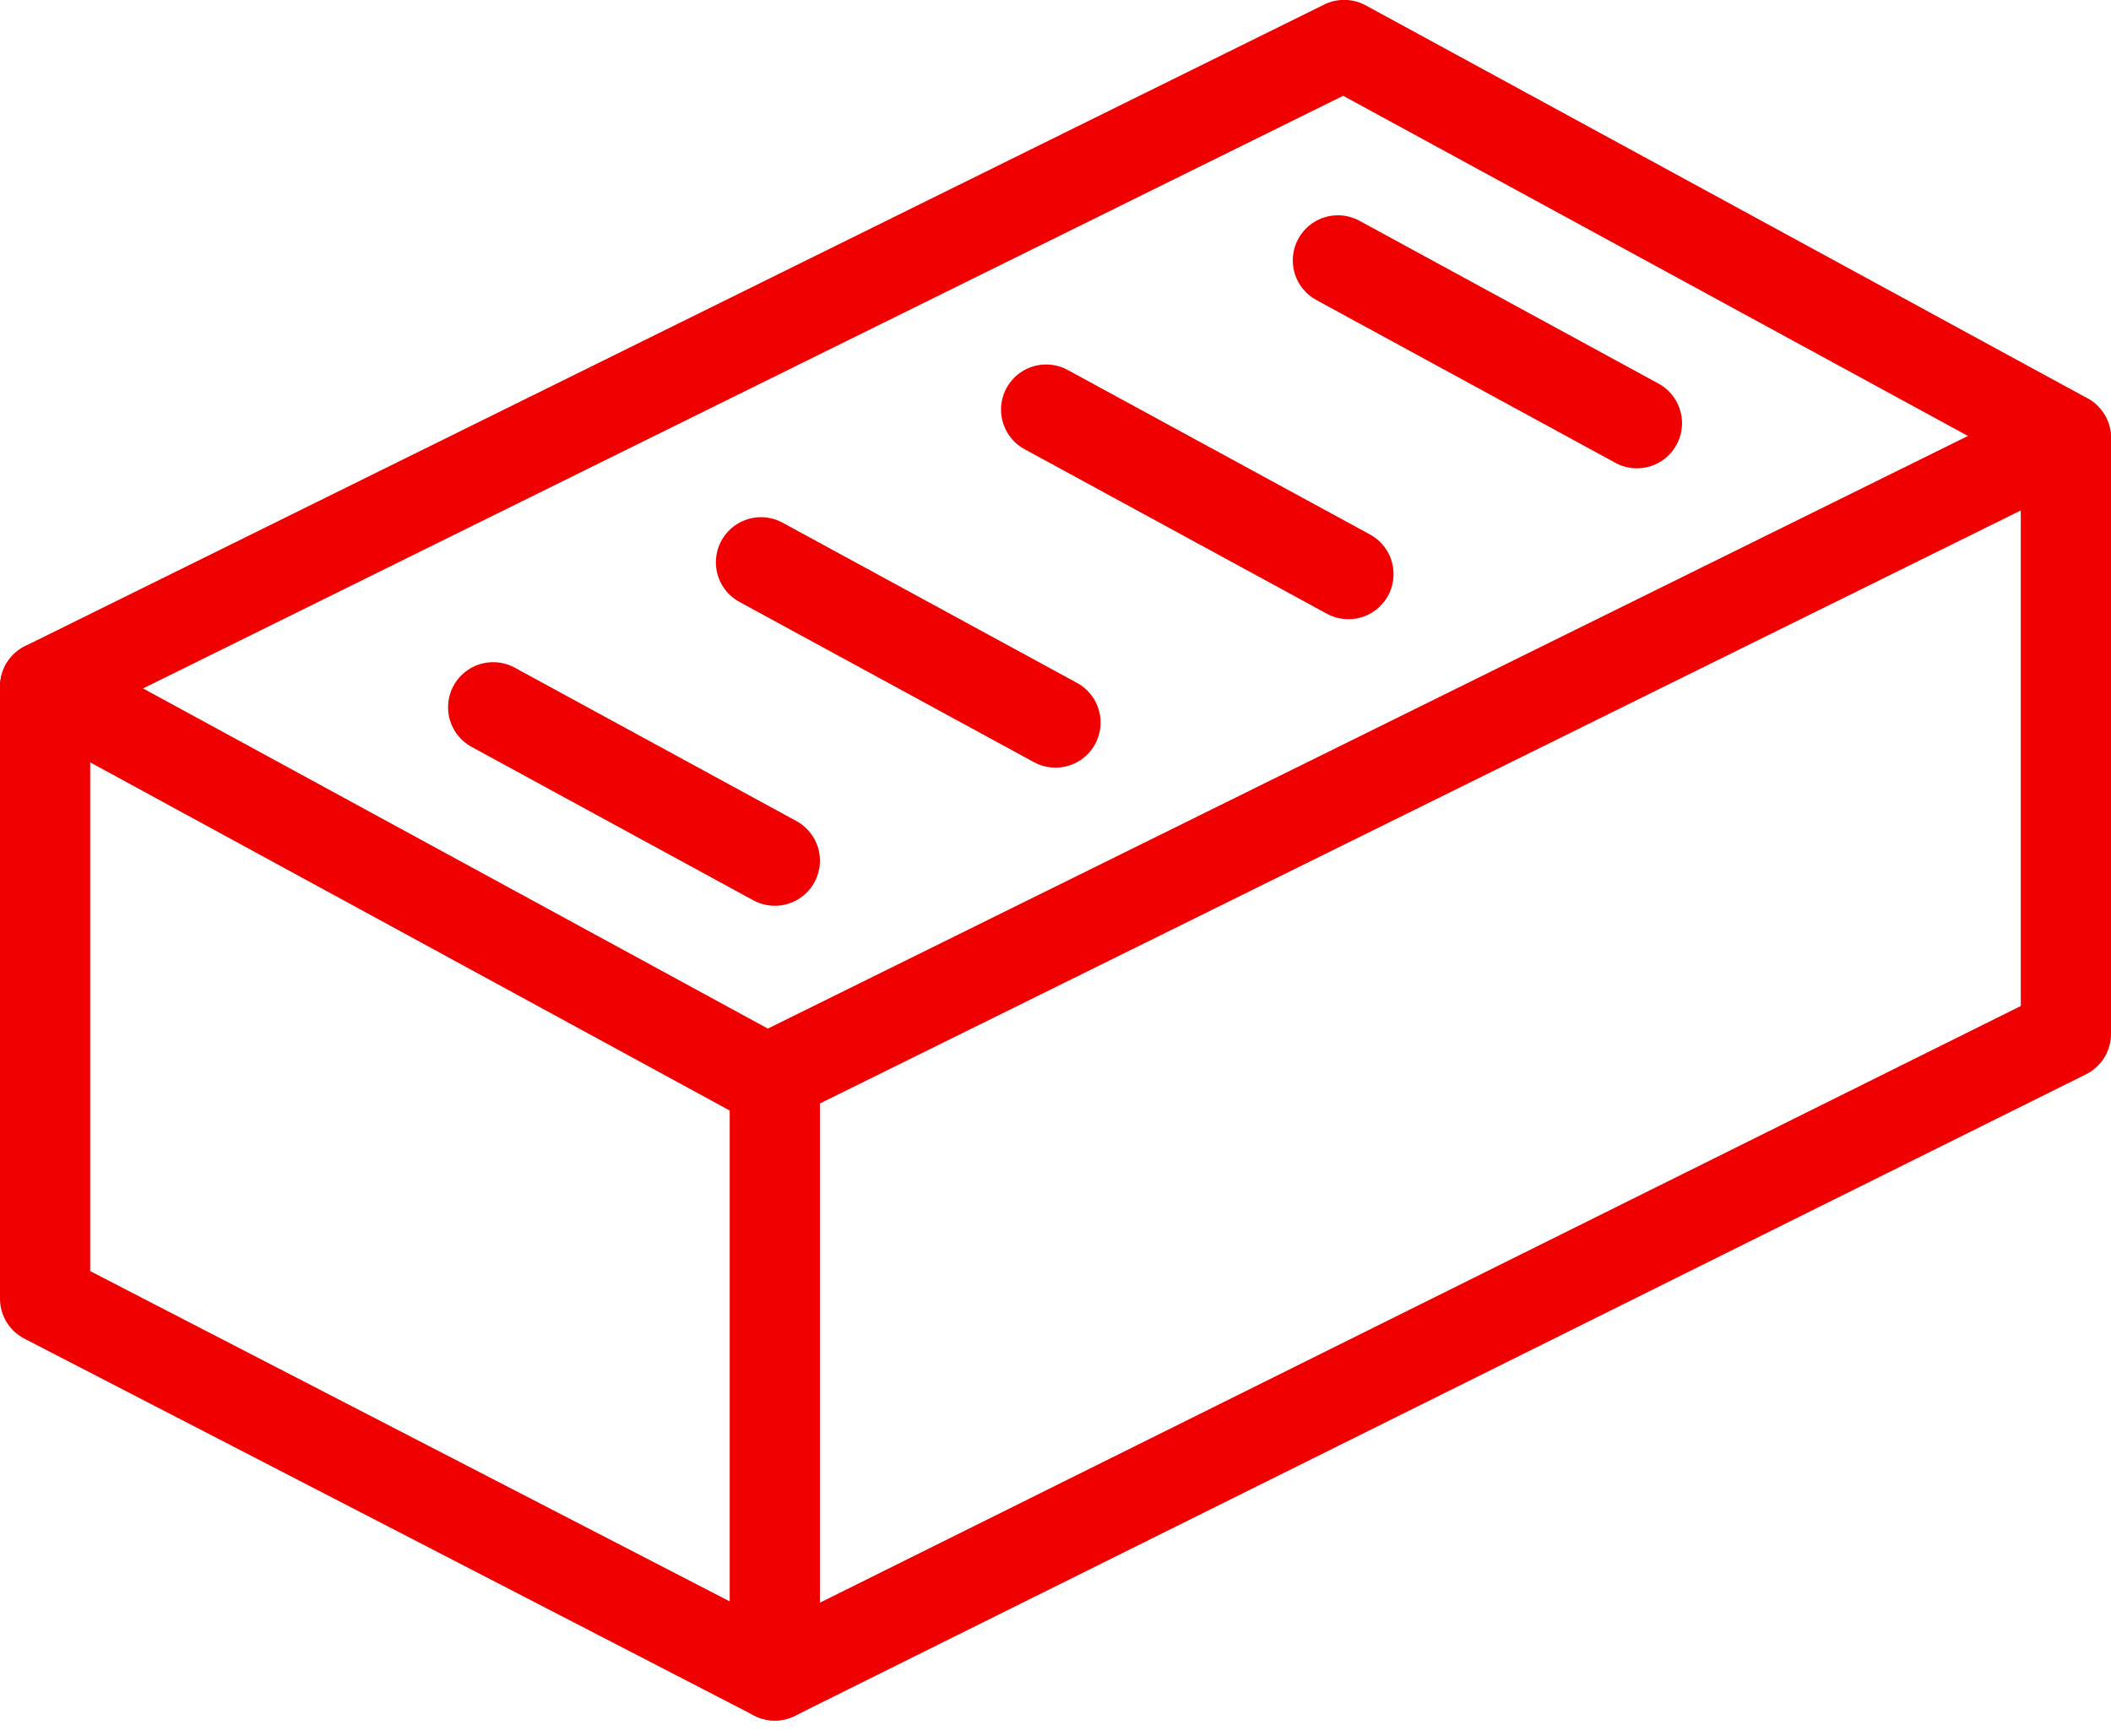
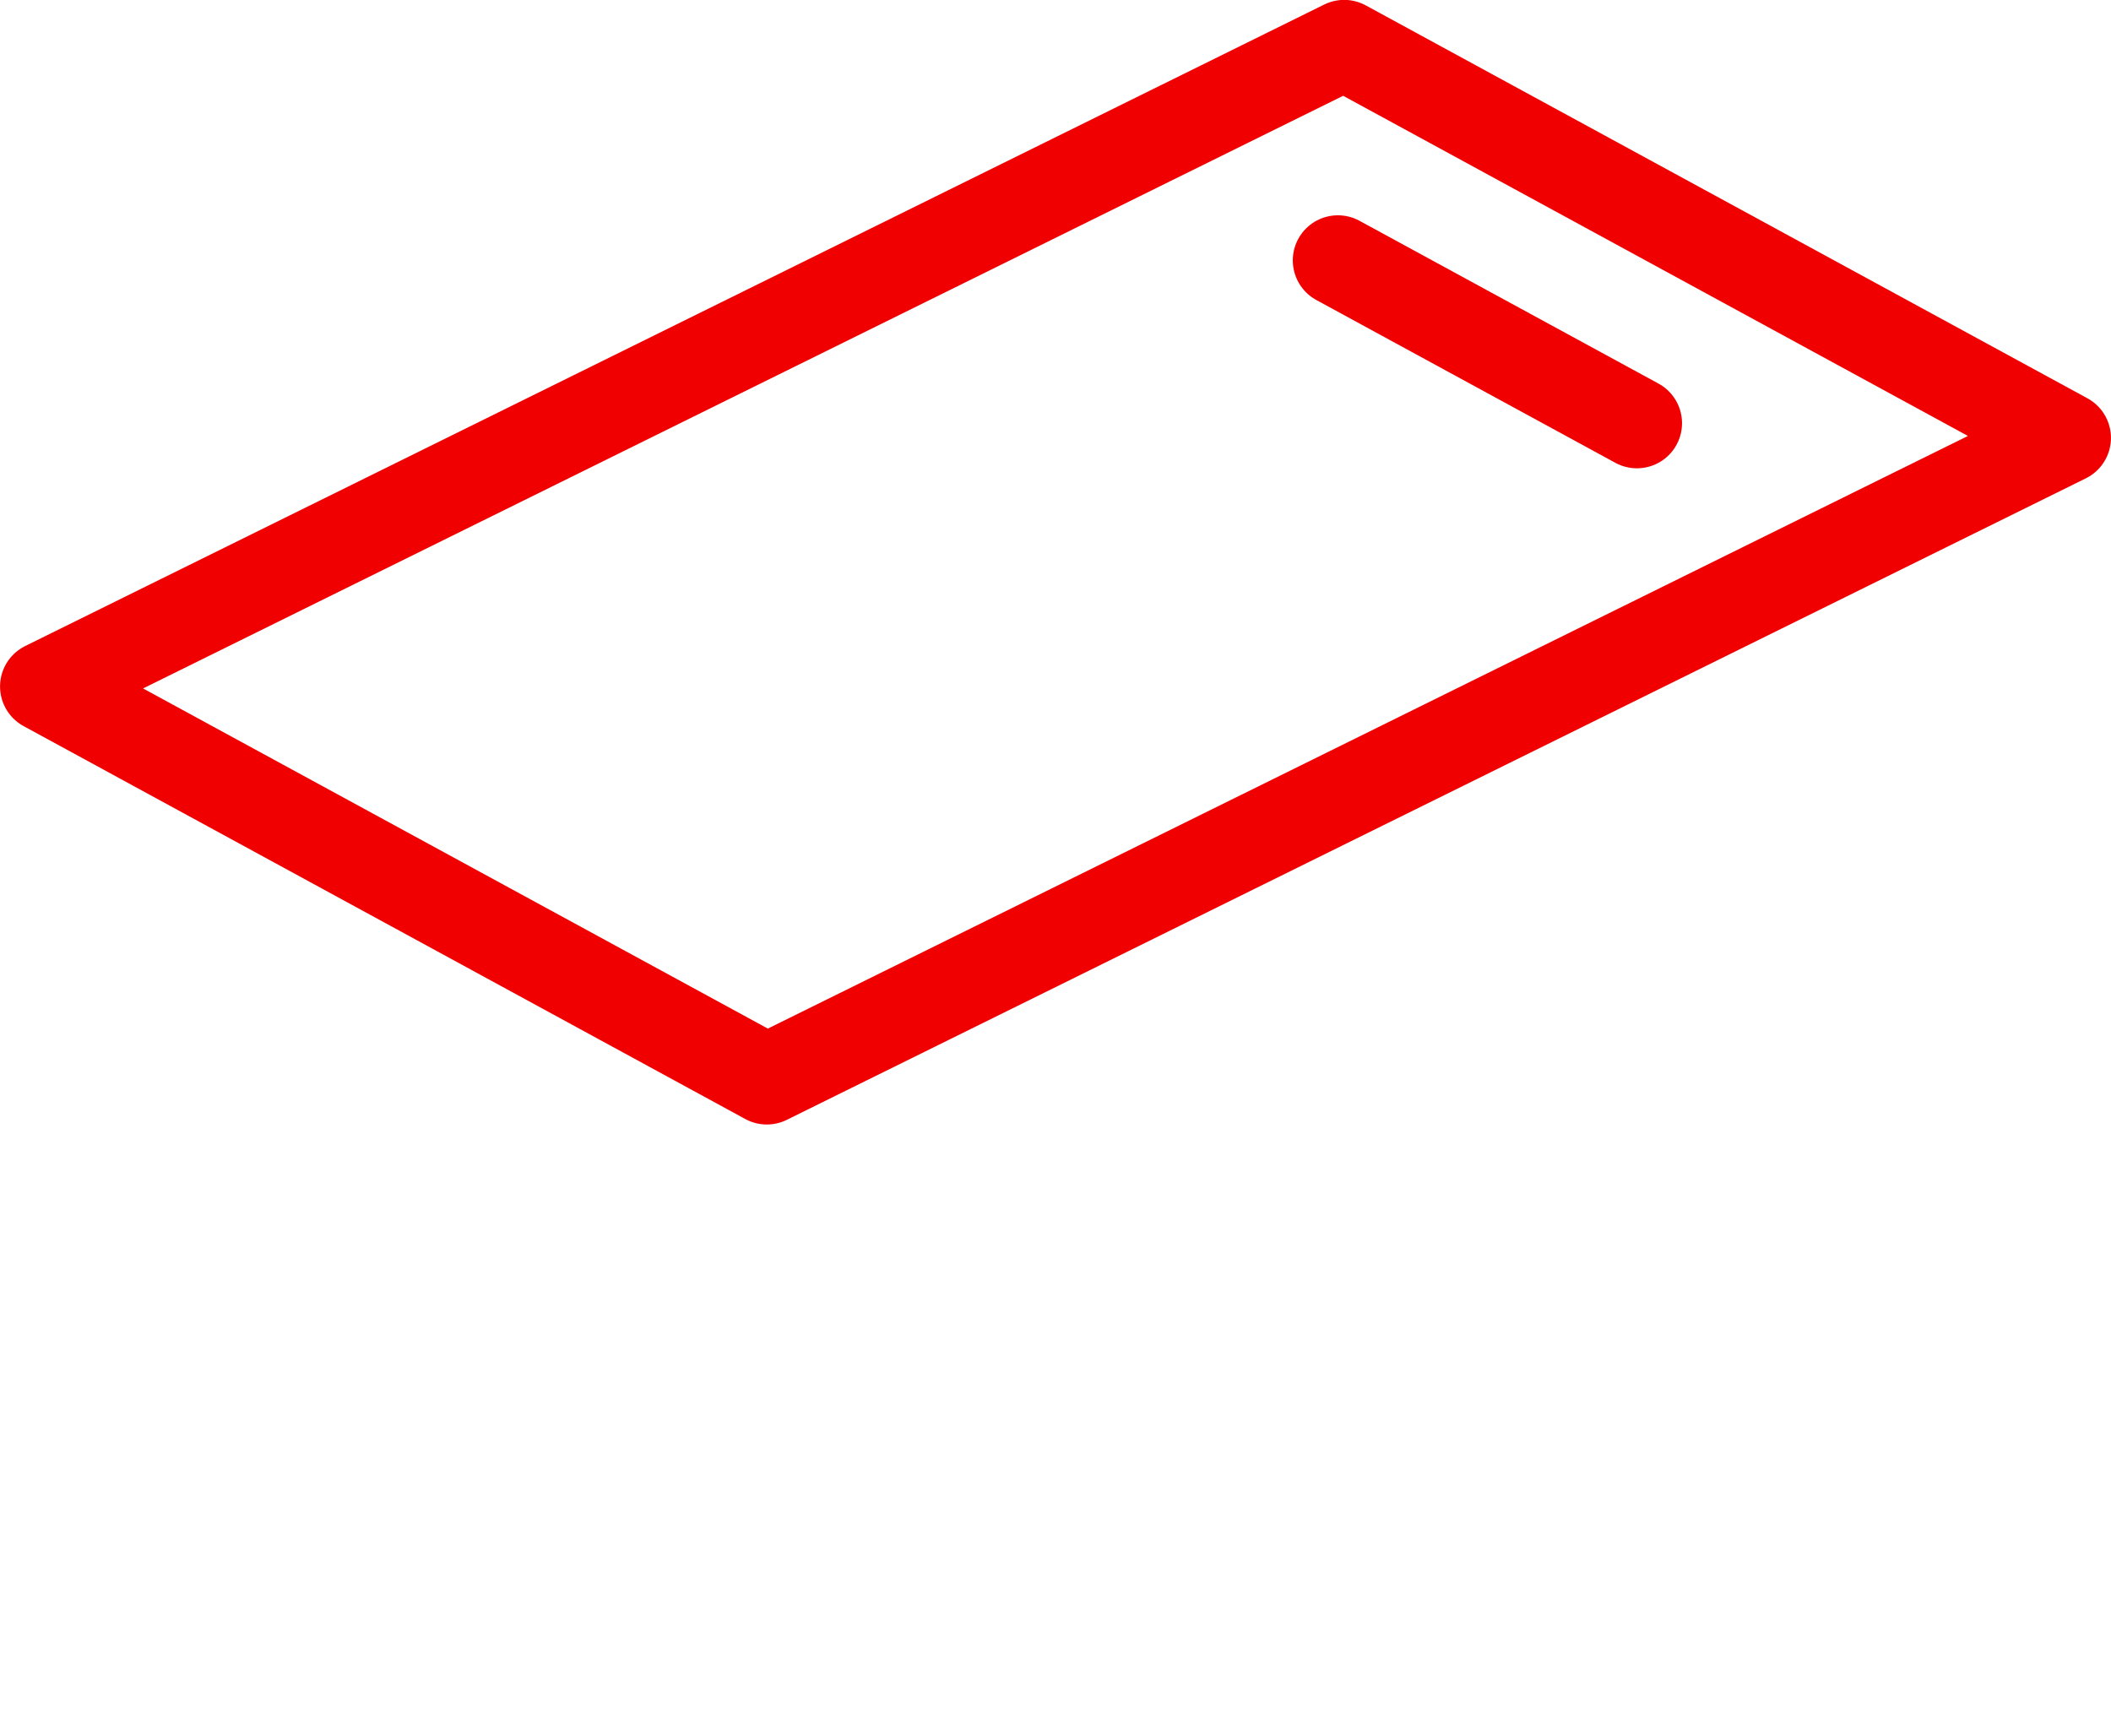
<svg xmlns="http://www.w3.org/2000/svg" class="size-9 text-primary md:size-14 md:p-1" viewBox="0 0 93.604 76.977" width="93.604" height="76.977">
  <g fill="none" stroke="#F00000" stroke-linecap="round" stroke-linejoin="round" stroke-width="4px">
    <path d="m59.602 1.995-57.6 28.446 32 17.423 57.6-28.446Z" stroke="#F00000" fill="none" stroke-width="4px" />
-     <path d="m21.868 31.363 12.489 6.802" stroke="#F00000" fill="none" stroke-width="4px" />
-     <path d="m46.802 32.04-13.059-7.106" stroke="#F00000" fill="none" stroke-width="4px" />
-     <path d="m59.791 25.458-13.404-7.295" stroke="#F00000" fill="none" stroke-width="4px" />
    <path d="m72.583 18.766-13.259-7.219" stroke="#F00000" fill="none" stroke-width="4px" />
-     <path d="m34.357 74.295 57.247-28.446V19.423" stroke="#F00000" fill="none" stroke-width="4px" />
-     <path d="M1.999 30.445v27.138l32.357 16.712V47.868" stroke="#F00000" fill="none" stroke-width="4px" />
  </g>
</svg>